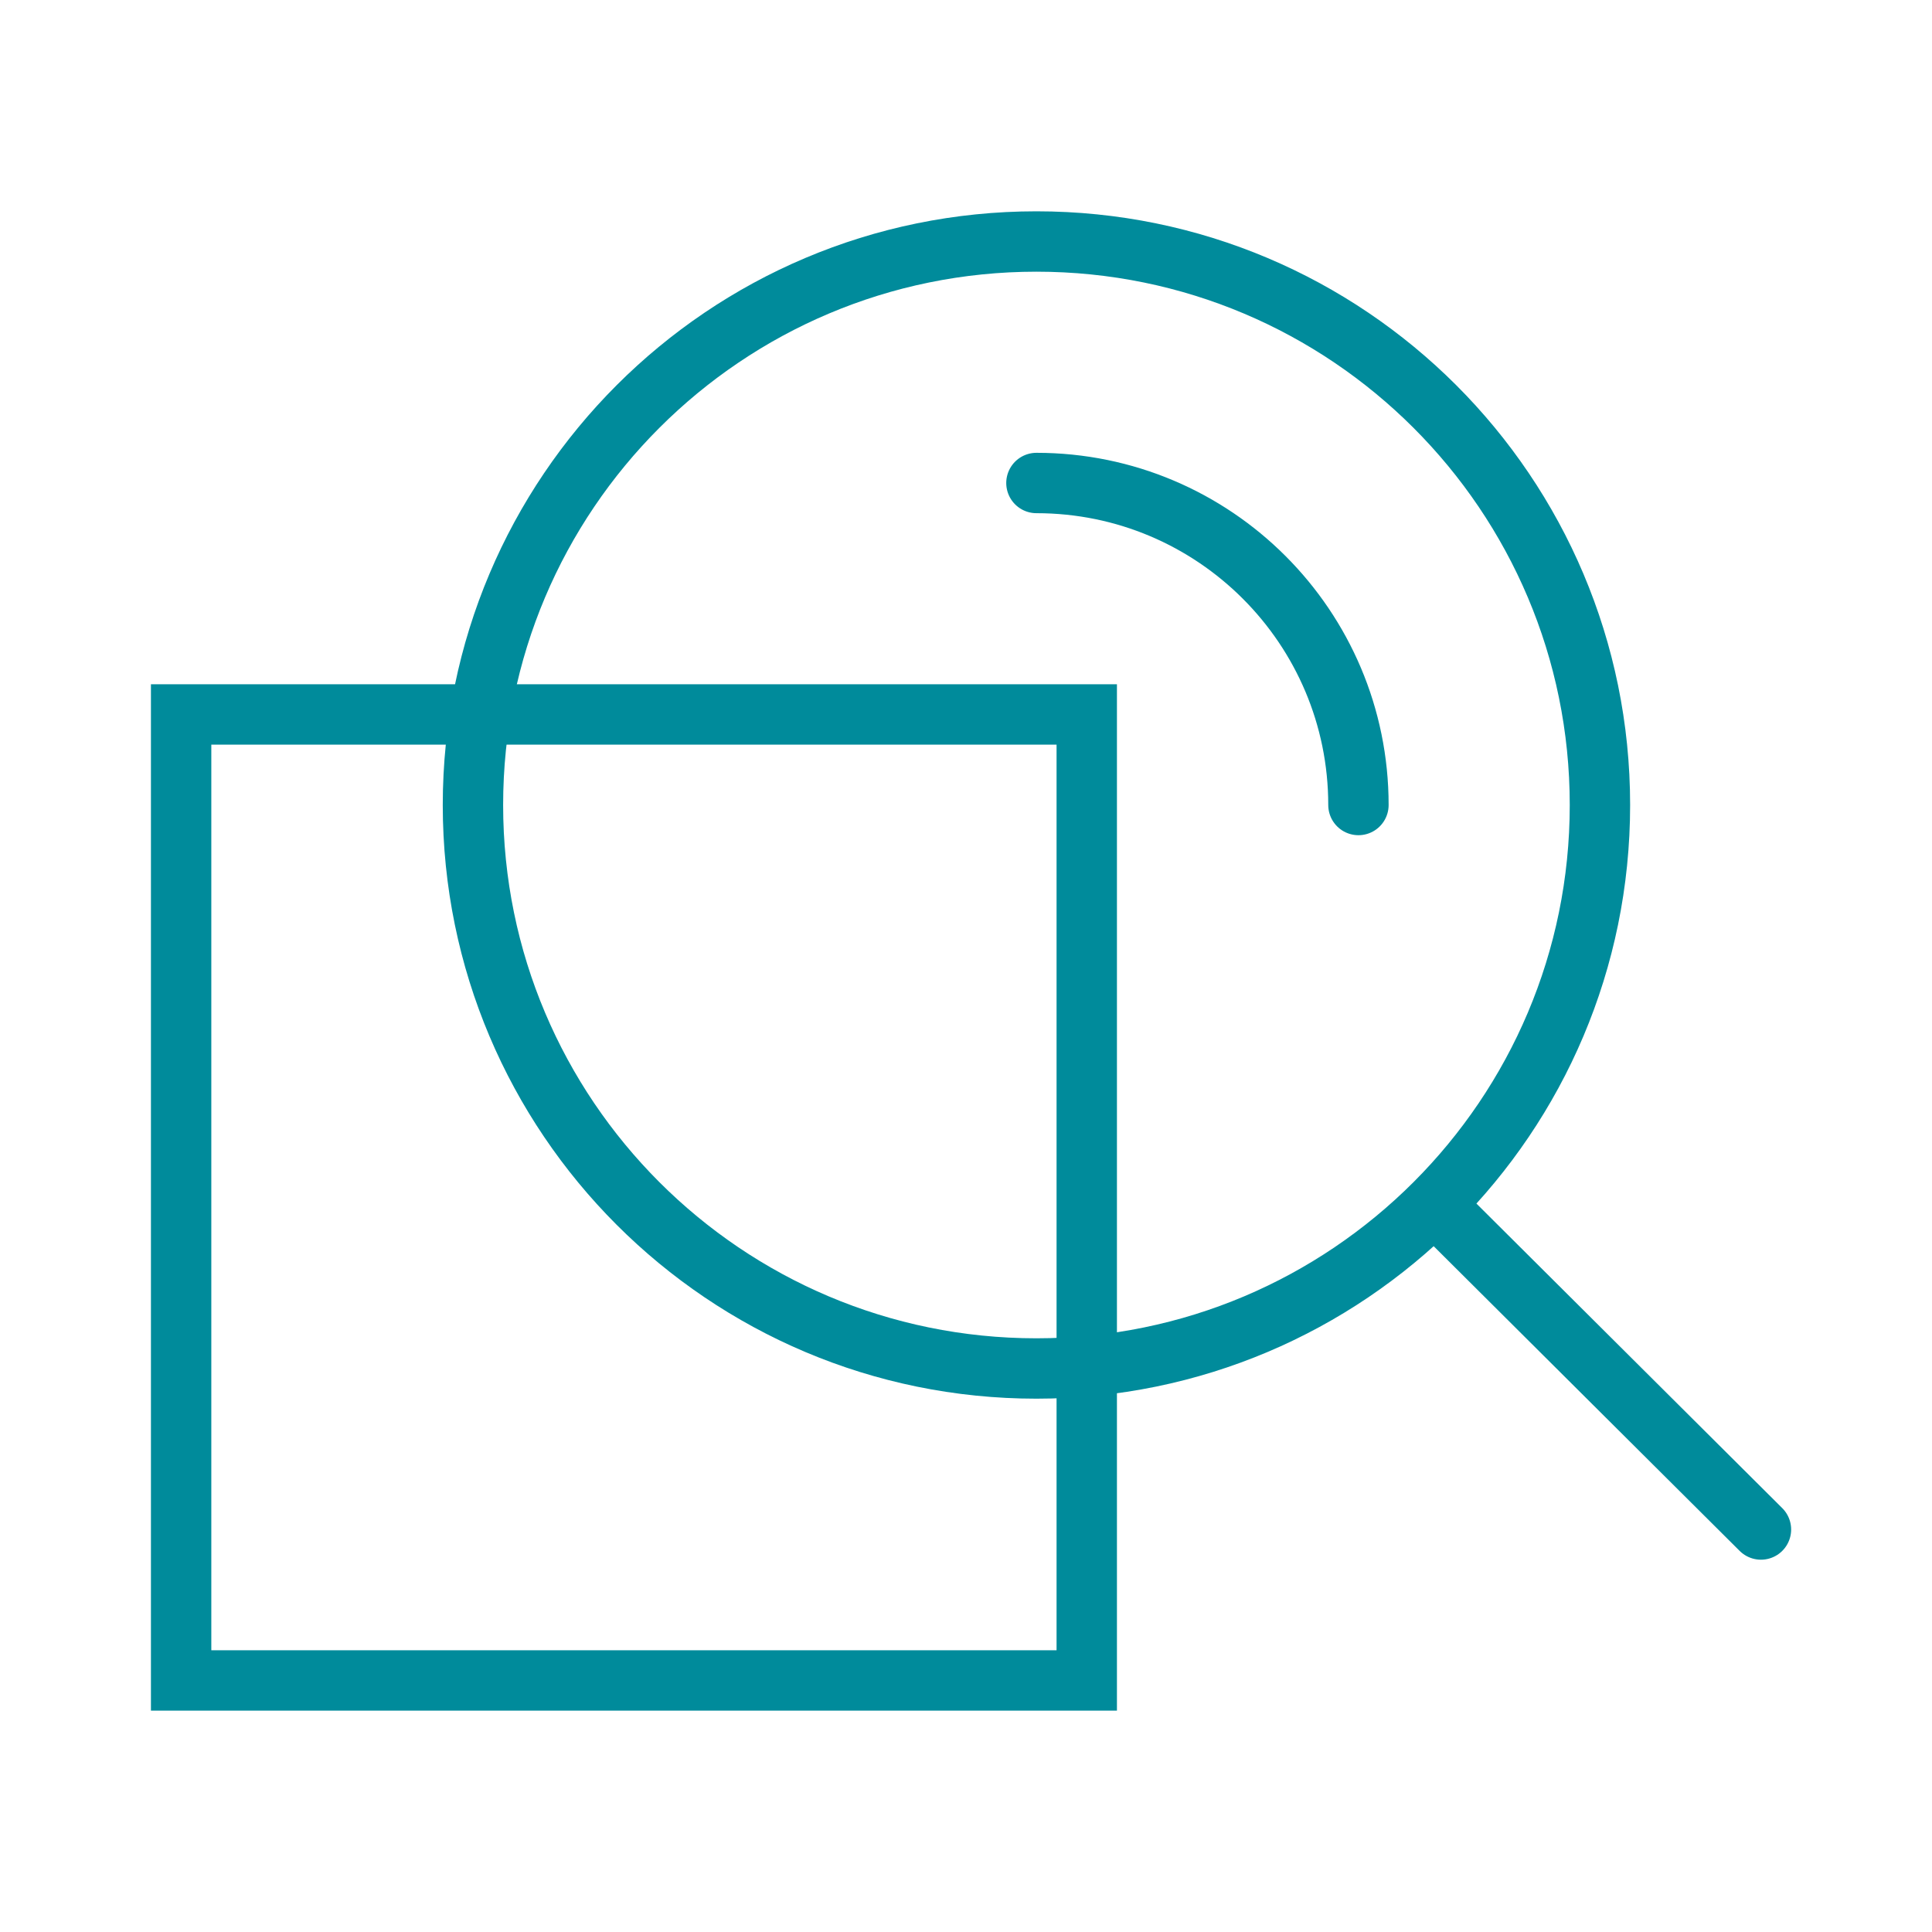
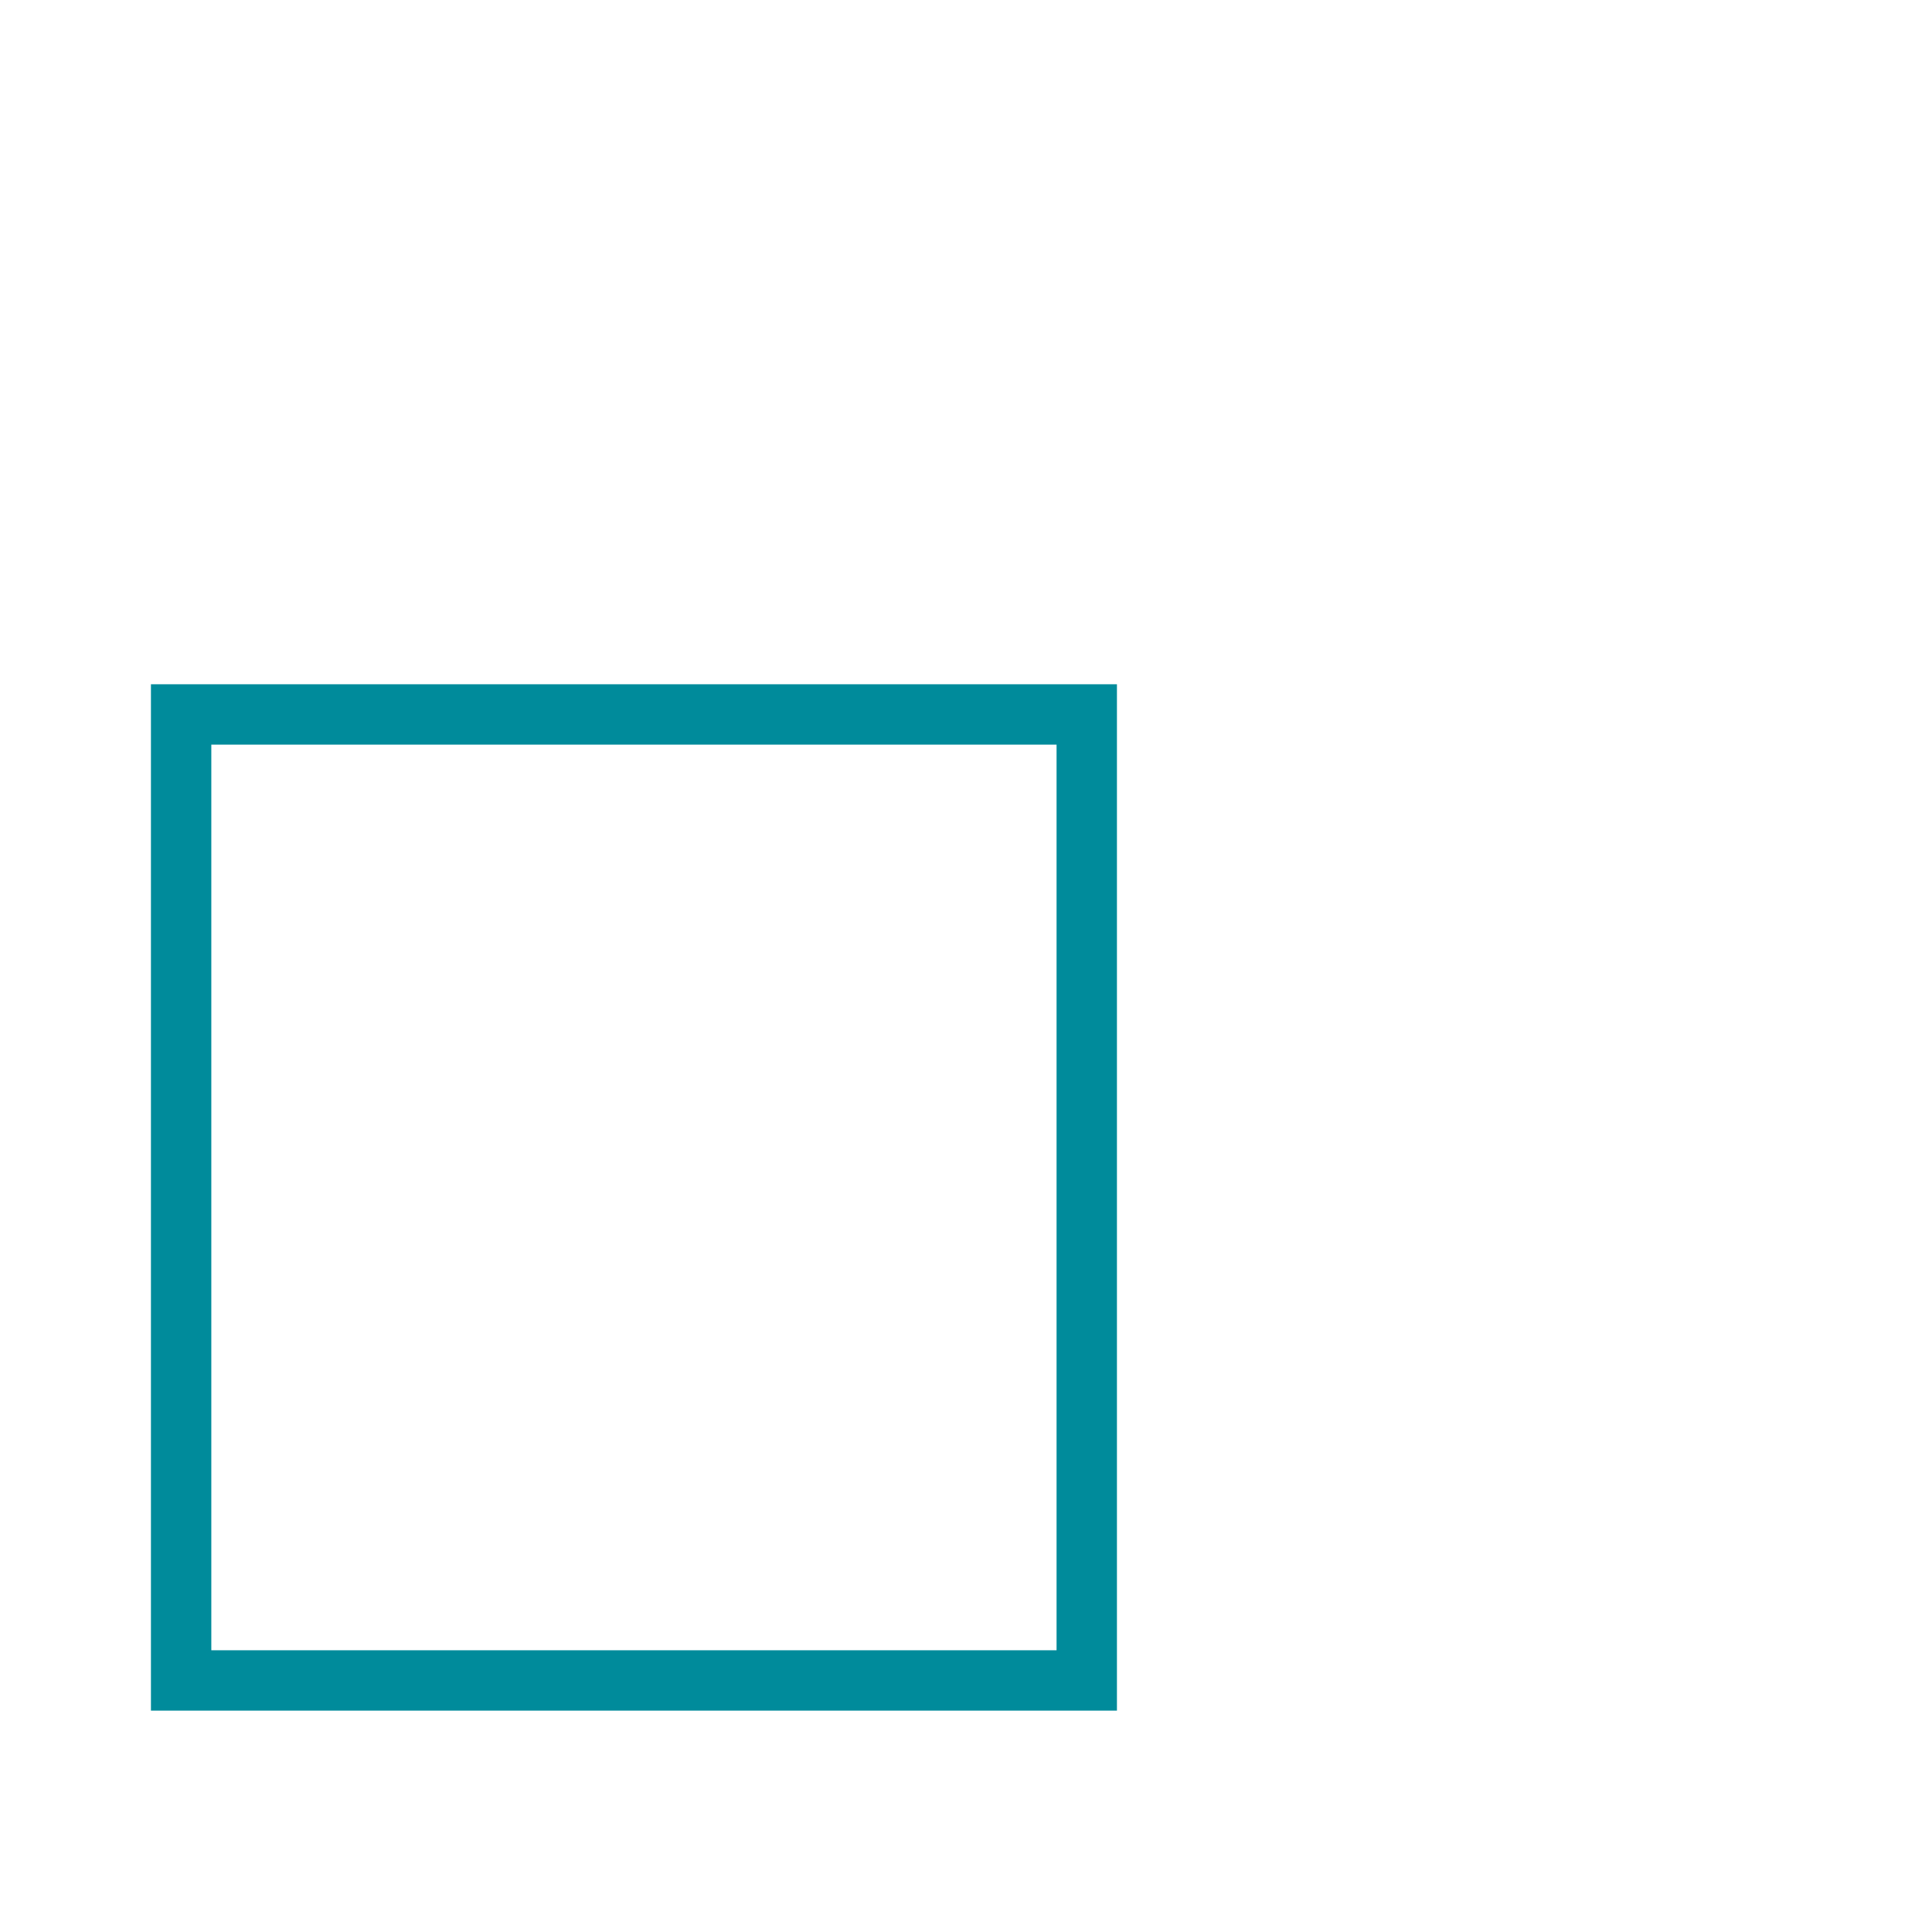
<svg xmlns="http://www.w3.org/2000/svg" width="64" height="64" viewBox="0 0 64 64" fill="none">
-   <path d="M47.511 39.889L58.334 50.667M34.333 16C40.224 16 45 20.776 45 26.667M53 26.667C53 16.357 44.643 8 34.333 8C24.024 8 15.667 16.357 15.667 26.667C15.667 36.976 24.024 45.333 34.333 45.333C44.643 45.333 53 36.976 53 26.667Z" stroke="#008B9B" stroke-width="2" stroke-linecap="round" />
  <rect x="6" y="23.667" width="30" height="32" stroke="#008B9B" stroke-width="2" />
</svg>